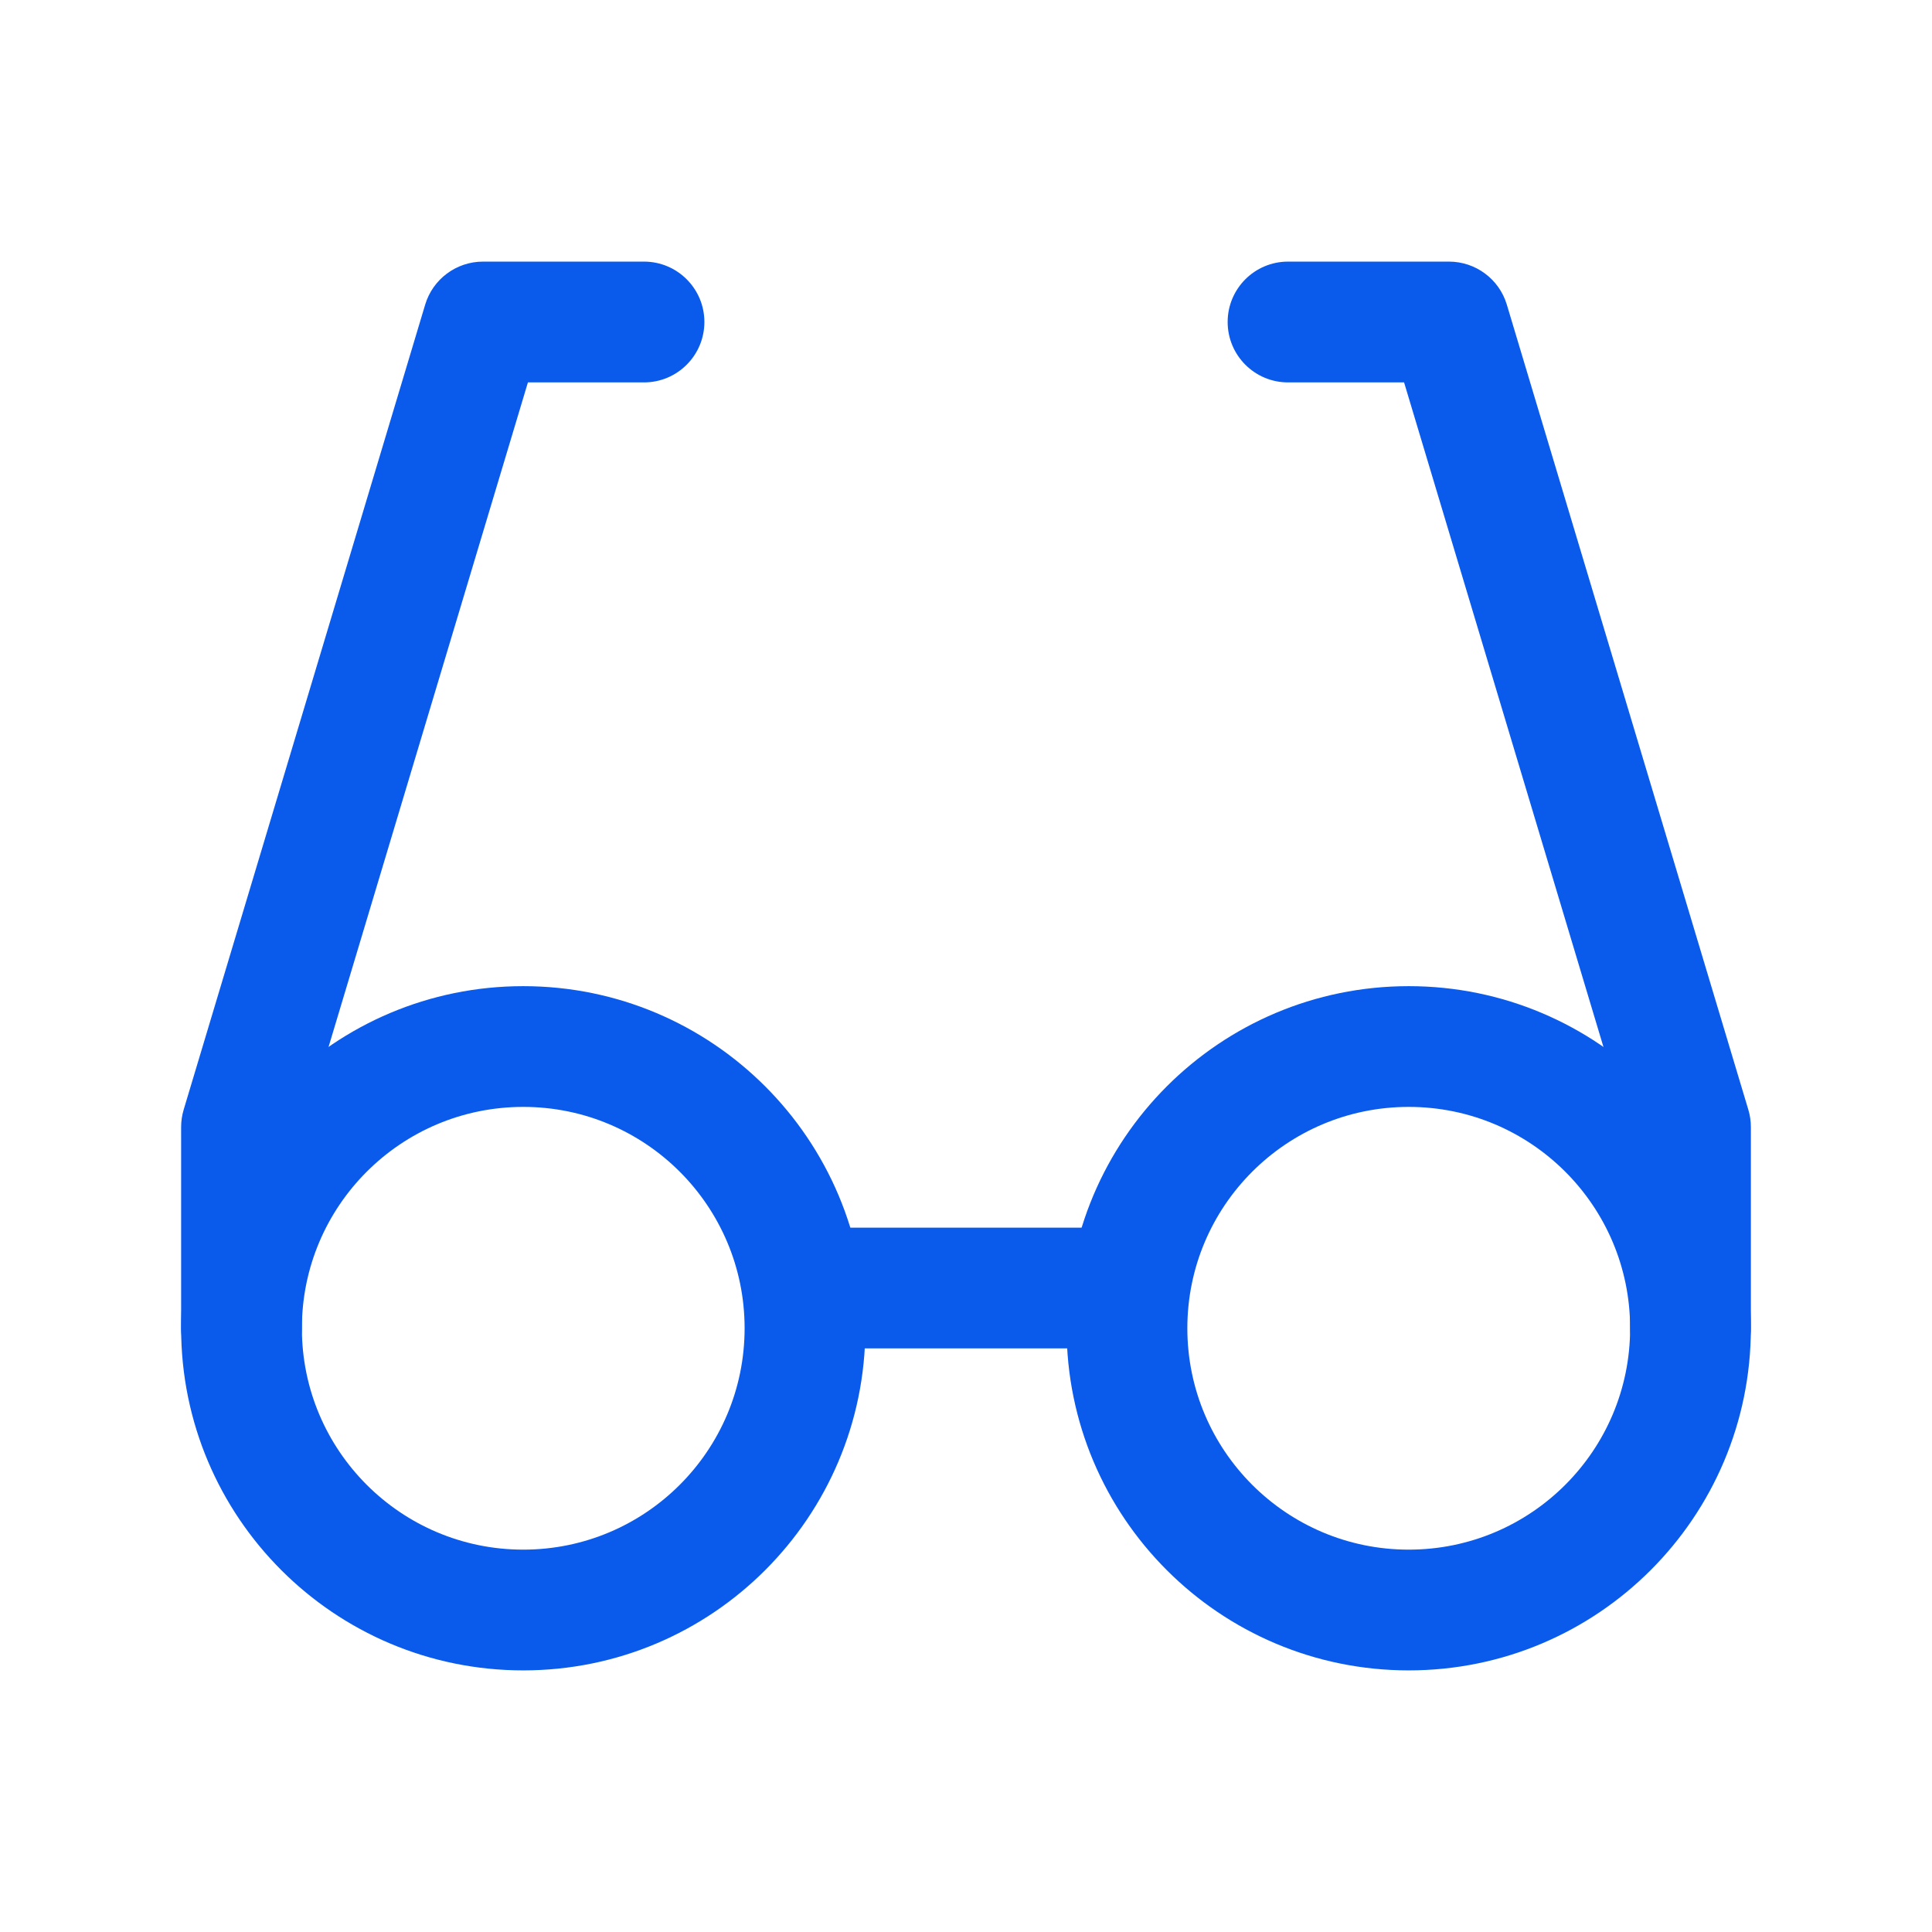
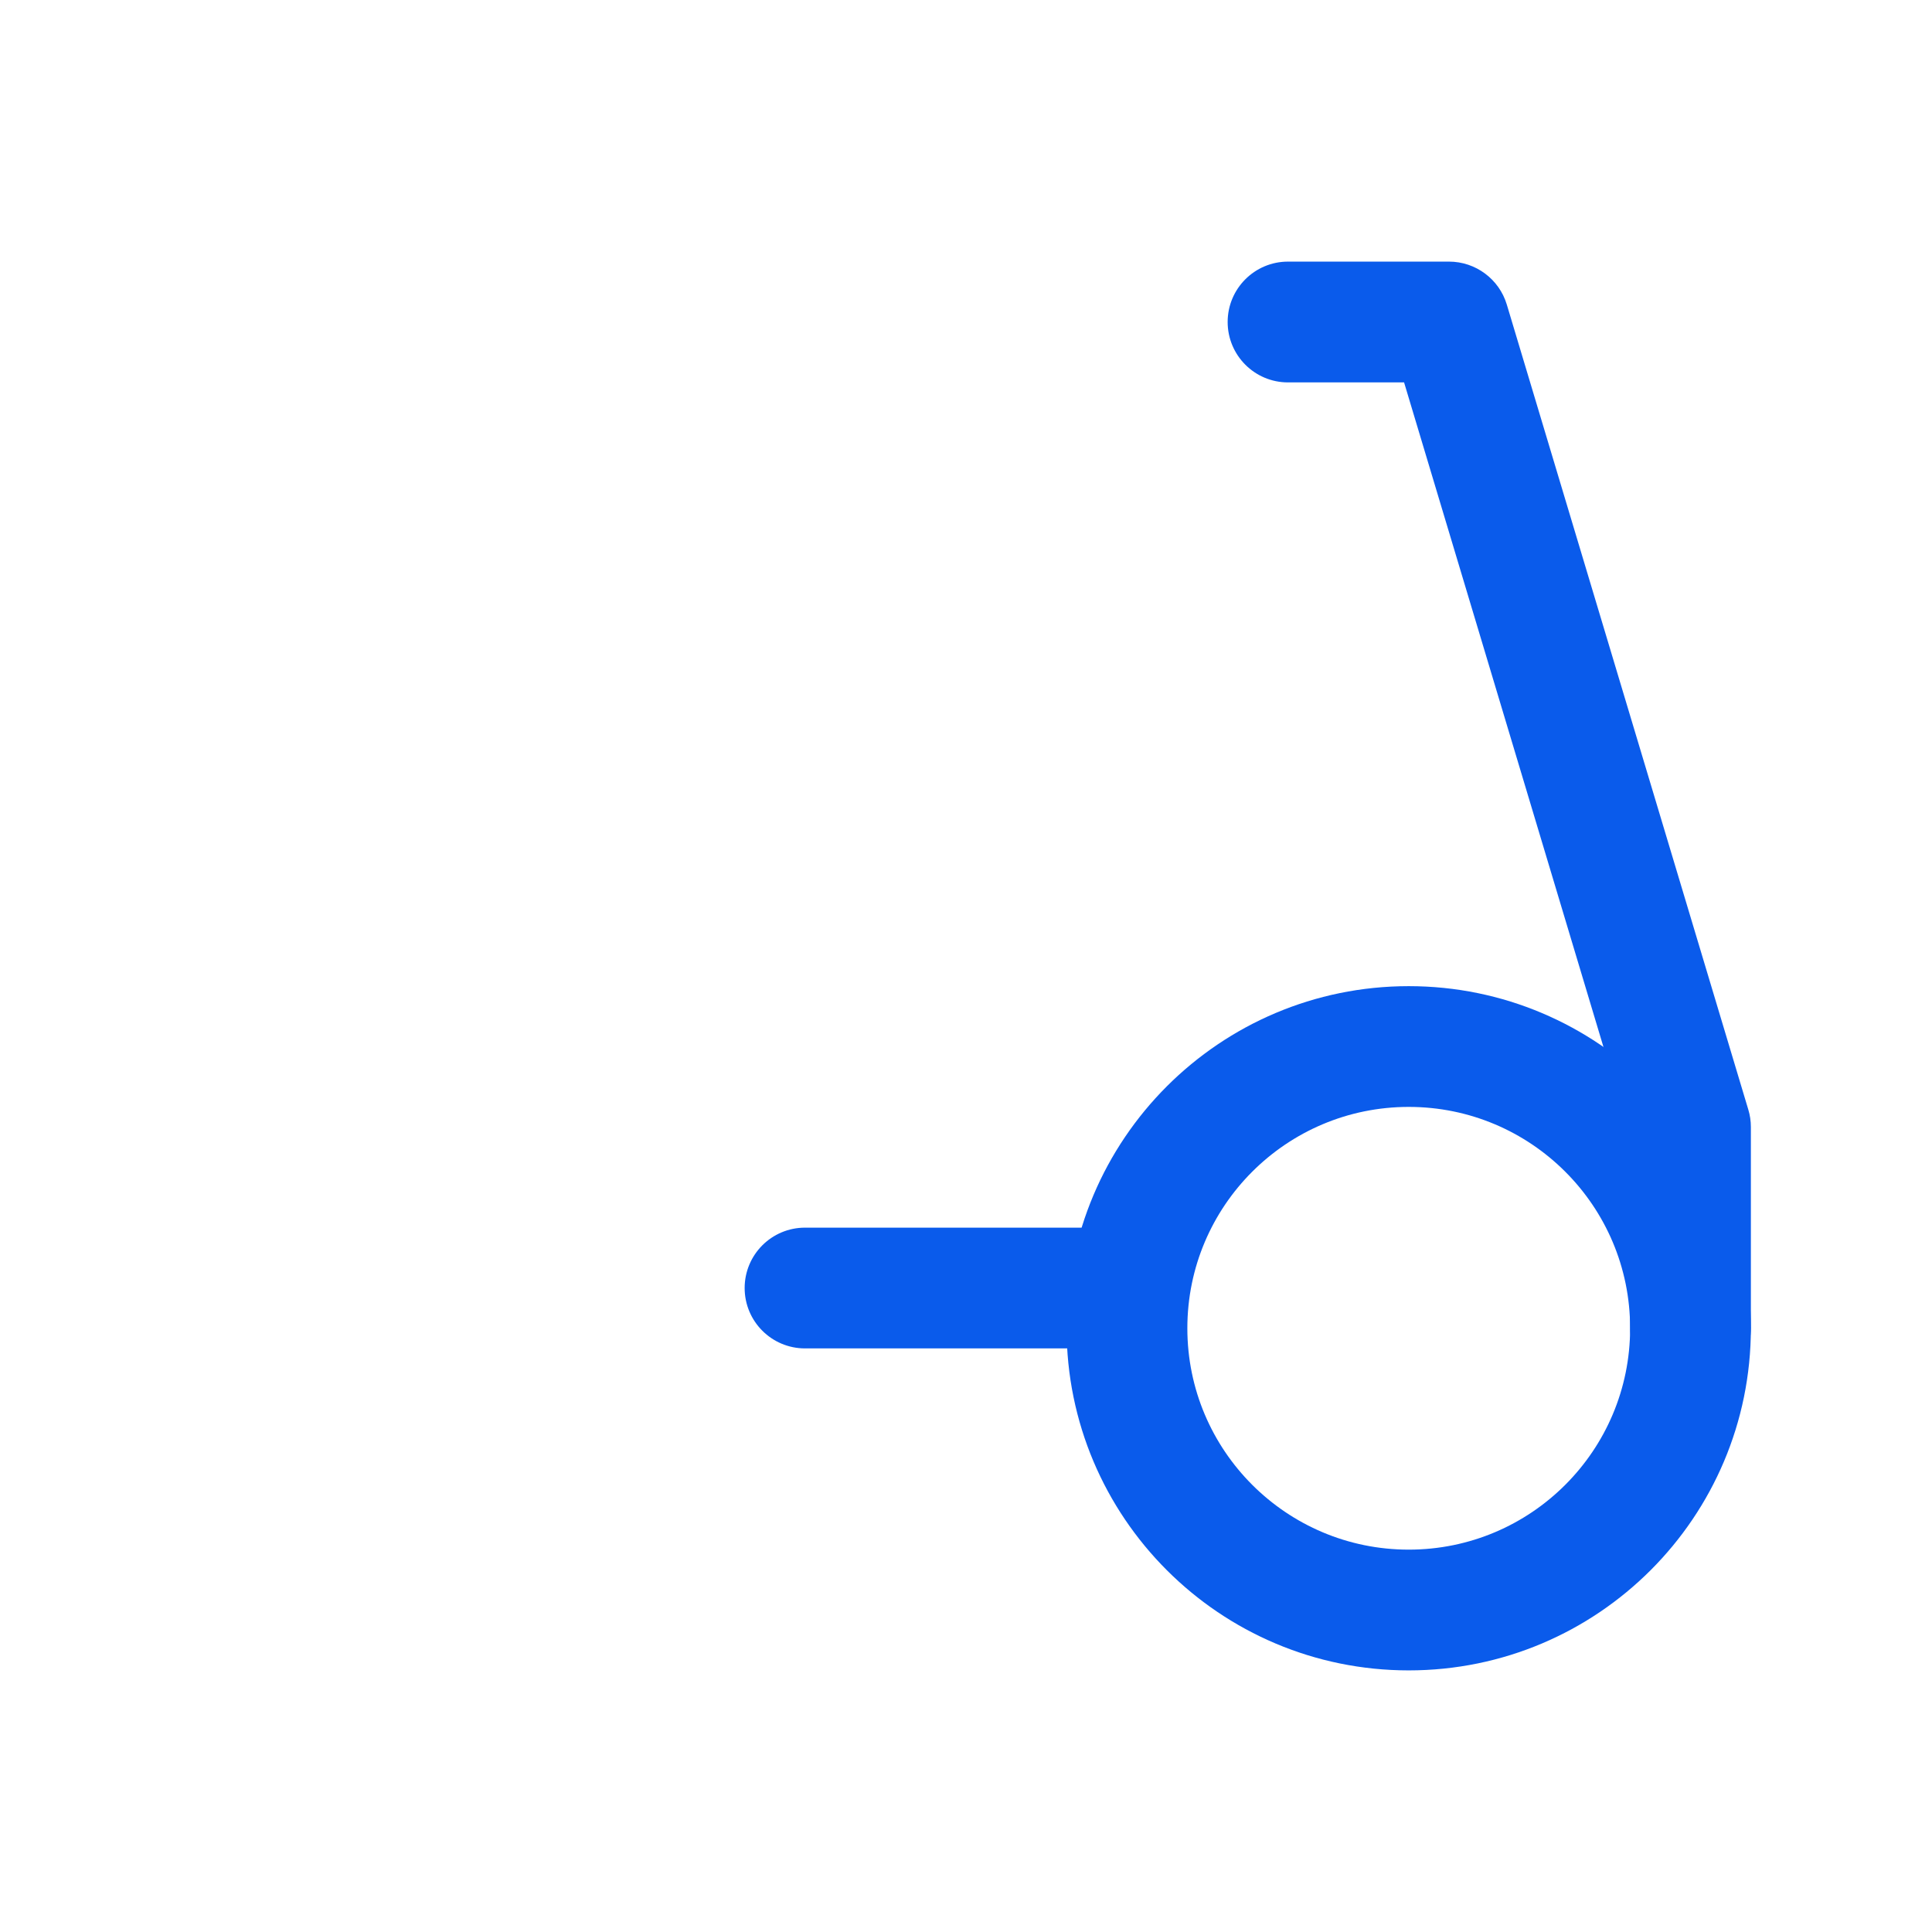
<svg xmlns="http://www.w3.org/2000/svg" width="44" height="44" viewBox="0 0 44 44" fill="none">
-   <path fill-rule="evenodd" clip-rule="evenodd" d="M9.683 6.938C9.857 6.357 10.393 5.958 11 5.958H14.667C15.426 5.958 16.042 6.574 16.042 7.333C16.042 8.093 15.426 8.709 14.667 8.709H12.023L6.875 25.869V30.25C6.875 31.01 6.259 31.625 5.5 31.625C4.741 31.625 4.125 31.01 4.125 30.25V25.667C4.125 25.533 4.145 25.4 4.183 25.272L9.683 6.938Z" fill="#0A5BEB" />
  <path fill-rule="evenodd" clip-rule="evenodd" d="M27.959 7.333C27.959 6.574 28.574 5.958 29.334 5.958H33C33.607 5.958 34.143 6.357 34.317 6.938L39.817 25.272C39.856 25.4 39.875 25.533 39.875 25.667V30.25C39.875 31.01 39.26 31.625 38.5 31.625C37.741 31.625 37.125 31.01 37.125 30.25V25.869L31.977 8.709H29.334C28.574 8.709 27.959 8.093 27.959 7.333Z" fill="#0A5BEB" />
  <path fill-rule="evenodd" clip-rule="evenodd" d="M16.959 29.334C16.959 28.574 17.574 27.959 18.334 27.959H25.667C26.426 27.959 27.042 28.574 27.042 29.334C27.042 30.093 26.426 30.709 25.667 30.709H18.334C17.574 30.709 16.959 30.093 16.959 29.334Z" fill="#0A5BEB" />
  <path fill-rule="evenodd" clip-rule="evenodd" d="M32.083 25.209C29.299 25.209 27.041 27.466 27.041 30.25C27.041 33.035 29.299 35.292 32.083 35.292C34.868 35.292 37.125 33.035 37.125 30.25C37.125 27.466 34.868 25.209 32.083 25.209ZM24.291 30.25C24.291 25.947 27.78 22.459 32.083 22.459C36.386 22.459 39.875 25.947 39.875 30.25C39.875 34.553 36.386 38.042 32.083 38.042C27.78 38.042 24.291 34.553 24.291 30.25Z" fill="#0A5BEB" />
-   <path fill-rule="evenodd" clip-rule="evenodd" d="M11.917 25.209C9.132 25.209 6.875 27.466 6.875 30.25C6.875 33.035 9.132 35.292 11.917 35.292C14.701 35.292 16.958 33.035 16.958 30.25C16.958 27.466 14.701 25.209 11.917 25.209ZM4.125 30.25C4.125 25.947 7.613 22.459 11.917 22.459C16.22 22.459 19.708 25.947 19.708 30.25C19.708 34.553 16.22 38.042 11.917 38.042C7.613 38.042 4.125 34.553 4.125 30.25Z" fill="#0A5BEB" />
</svg>